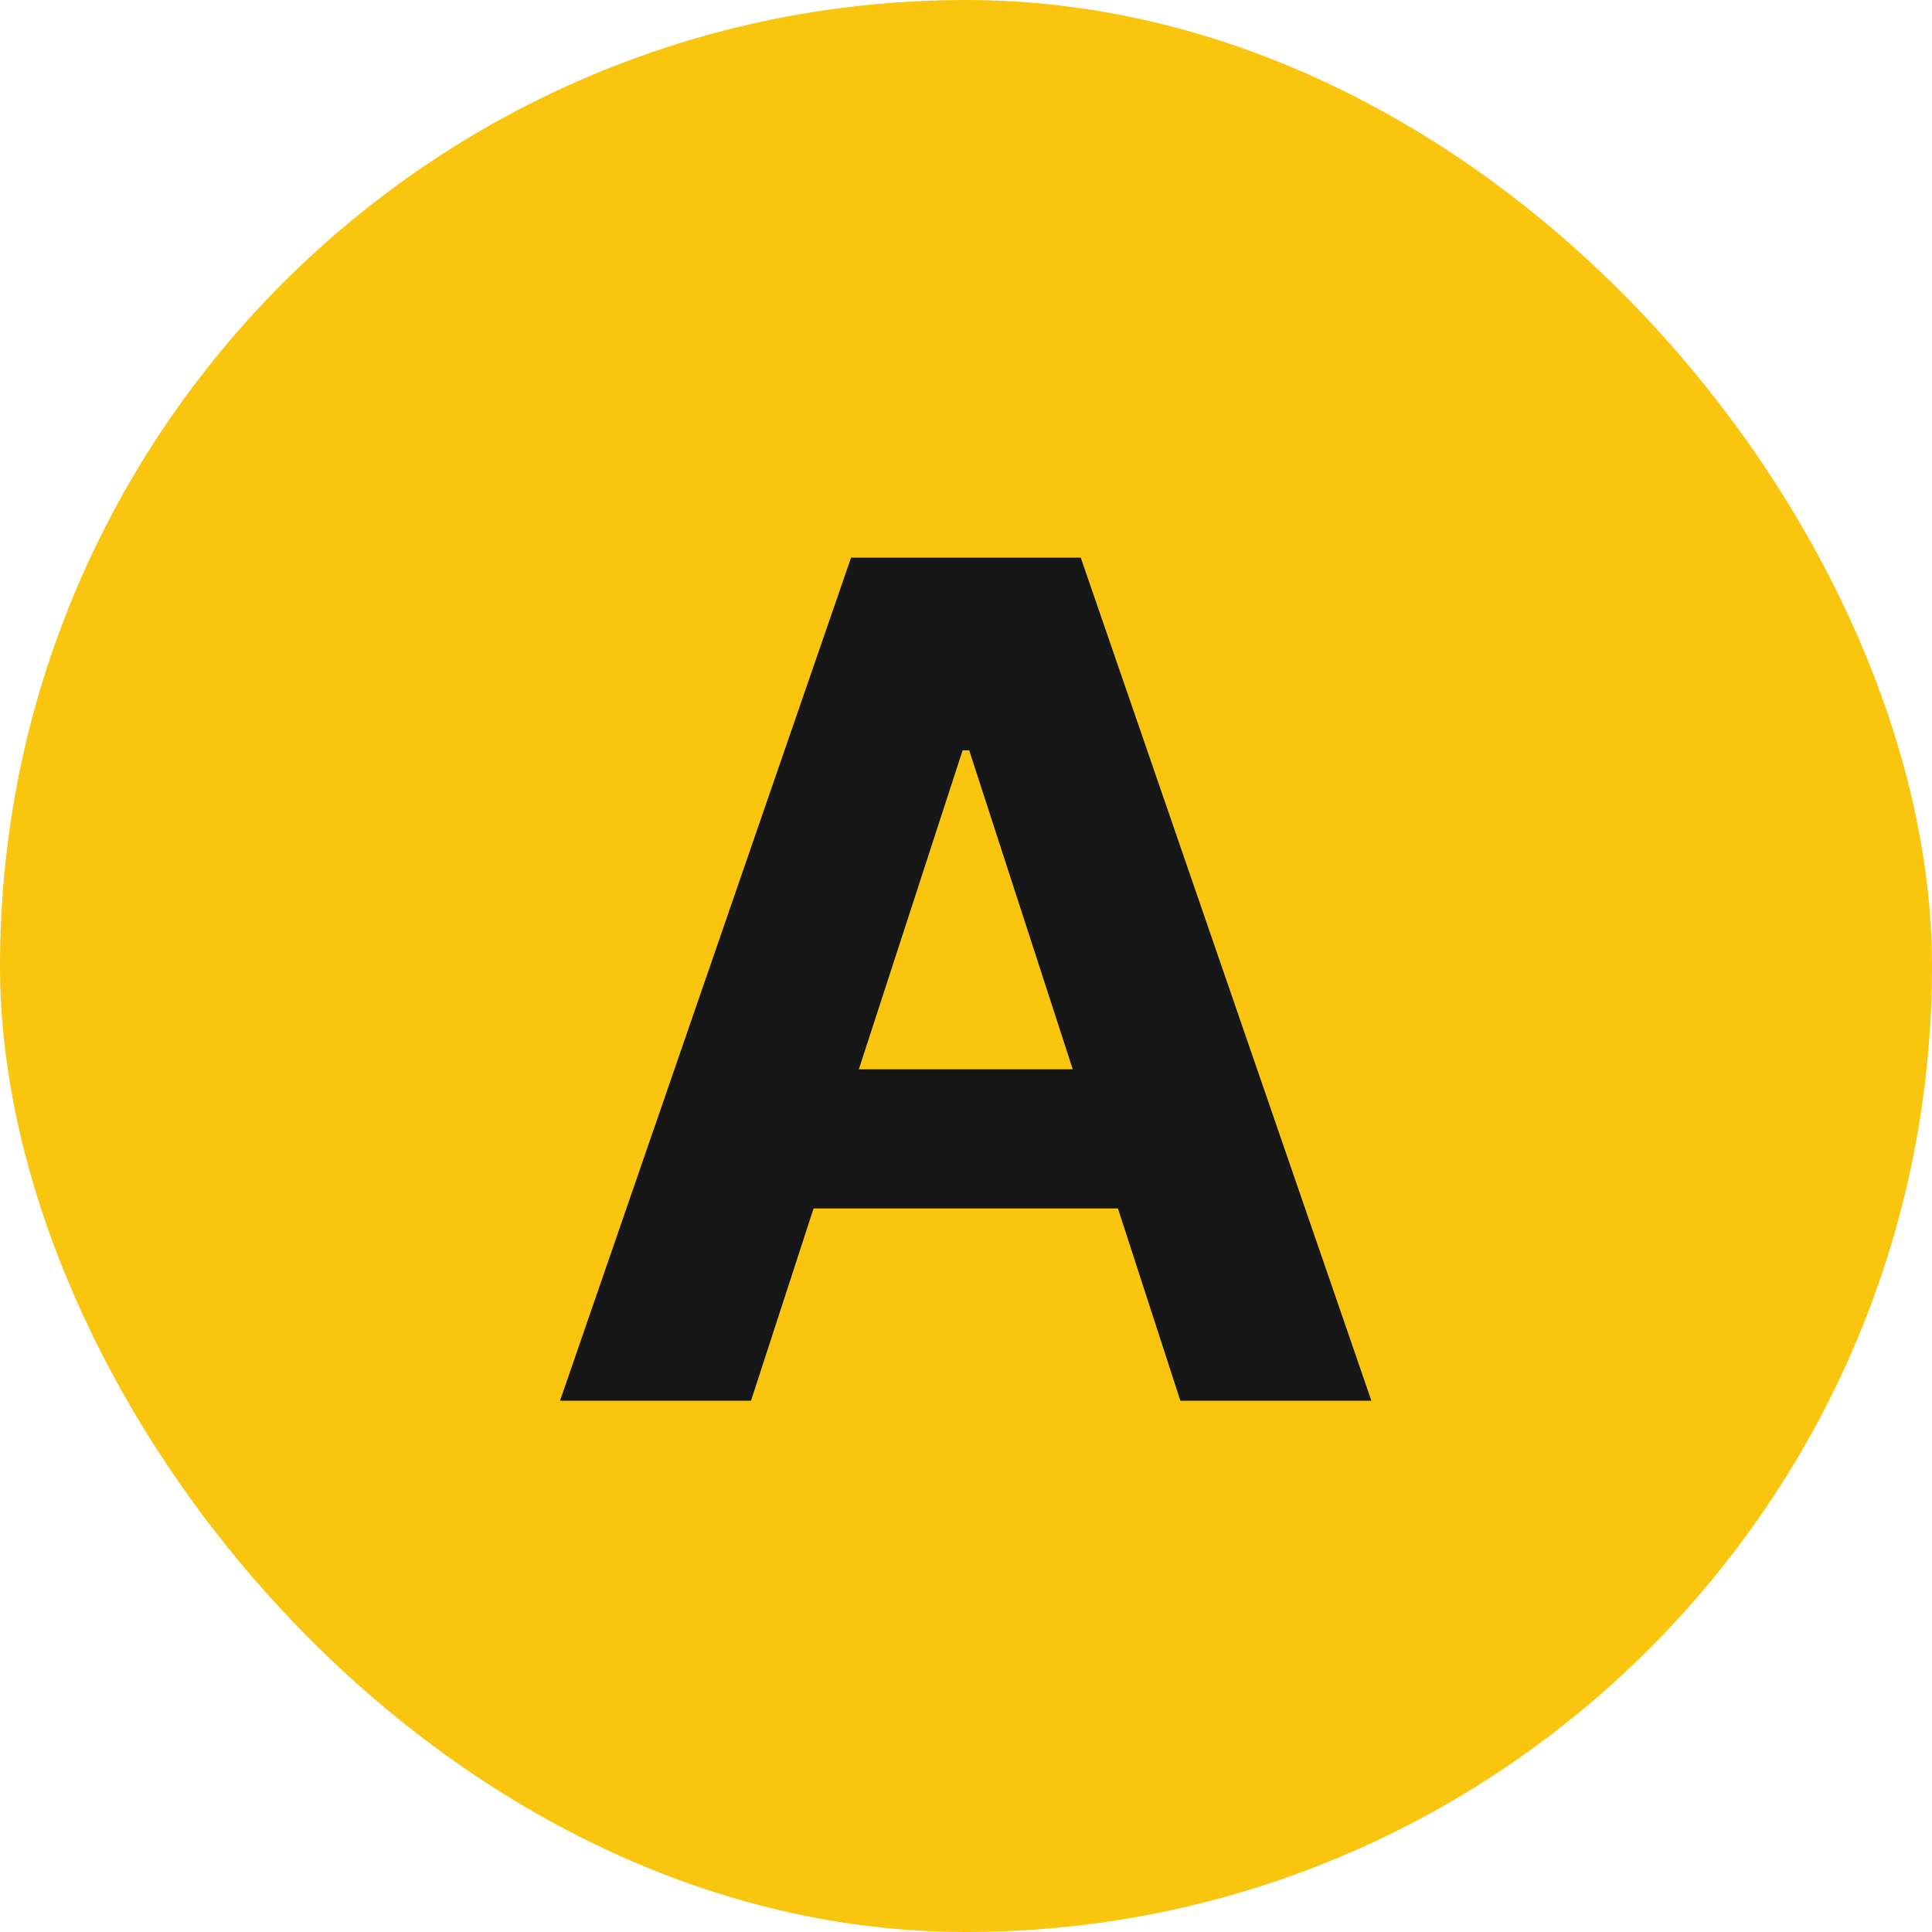
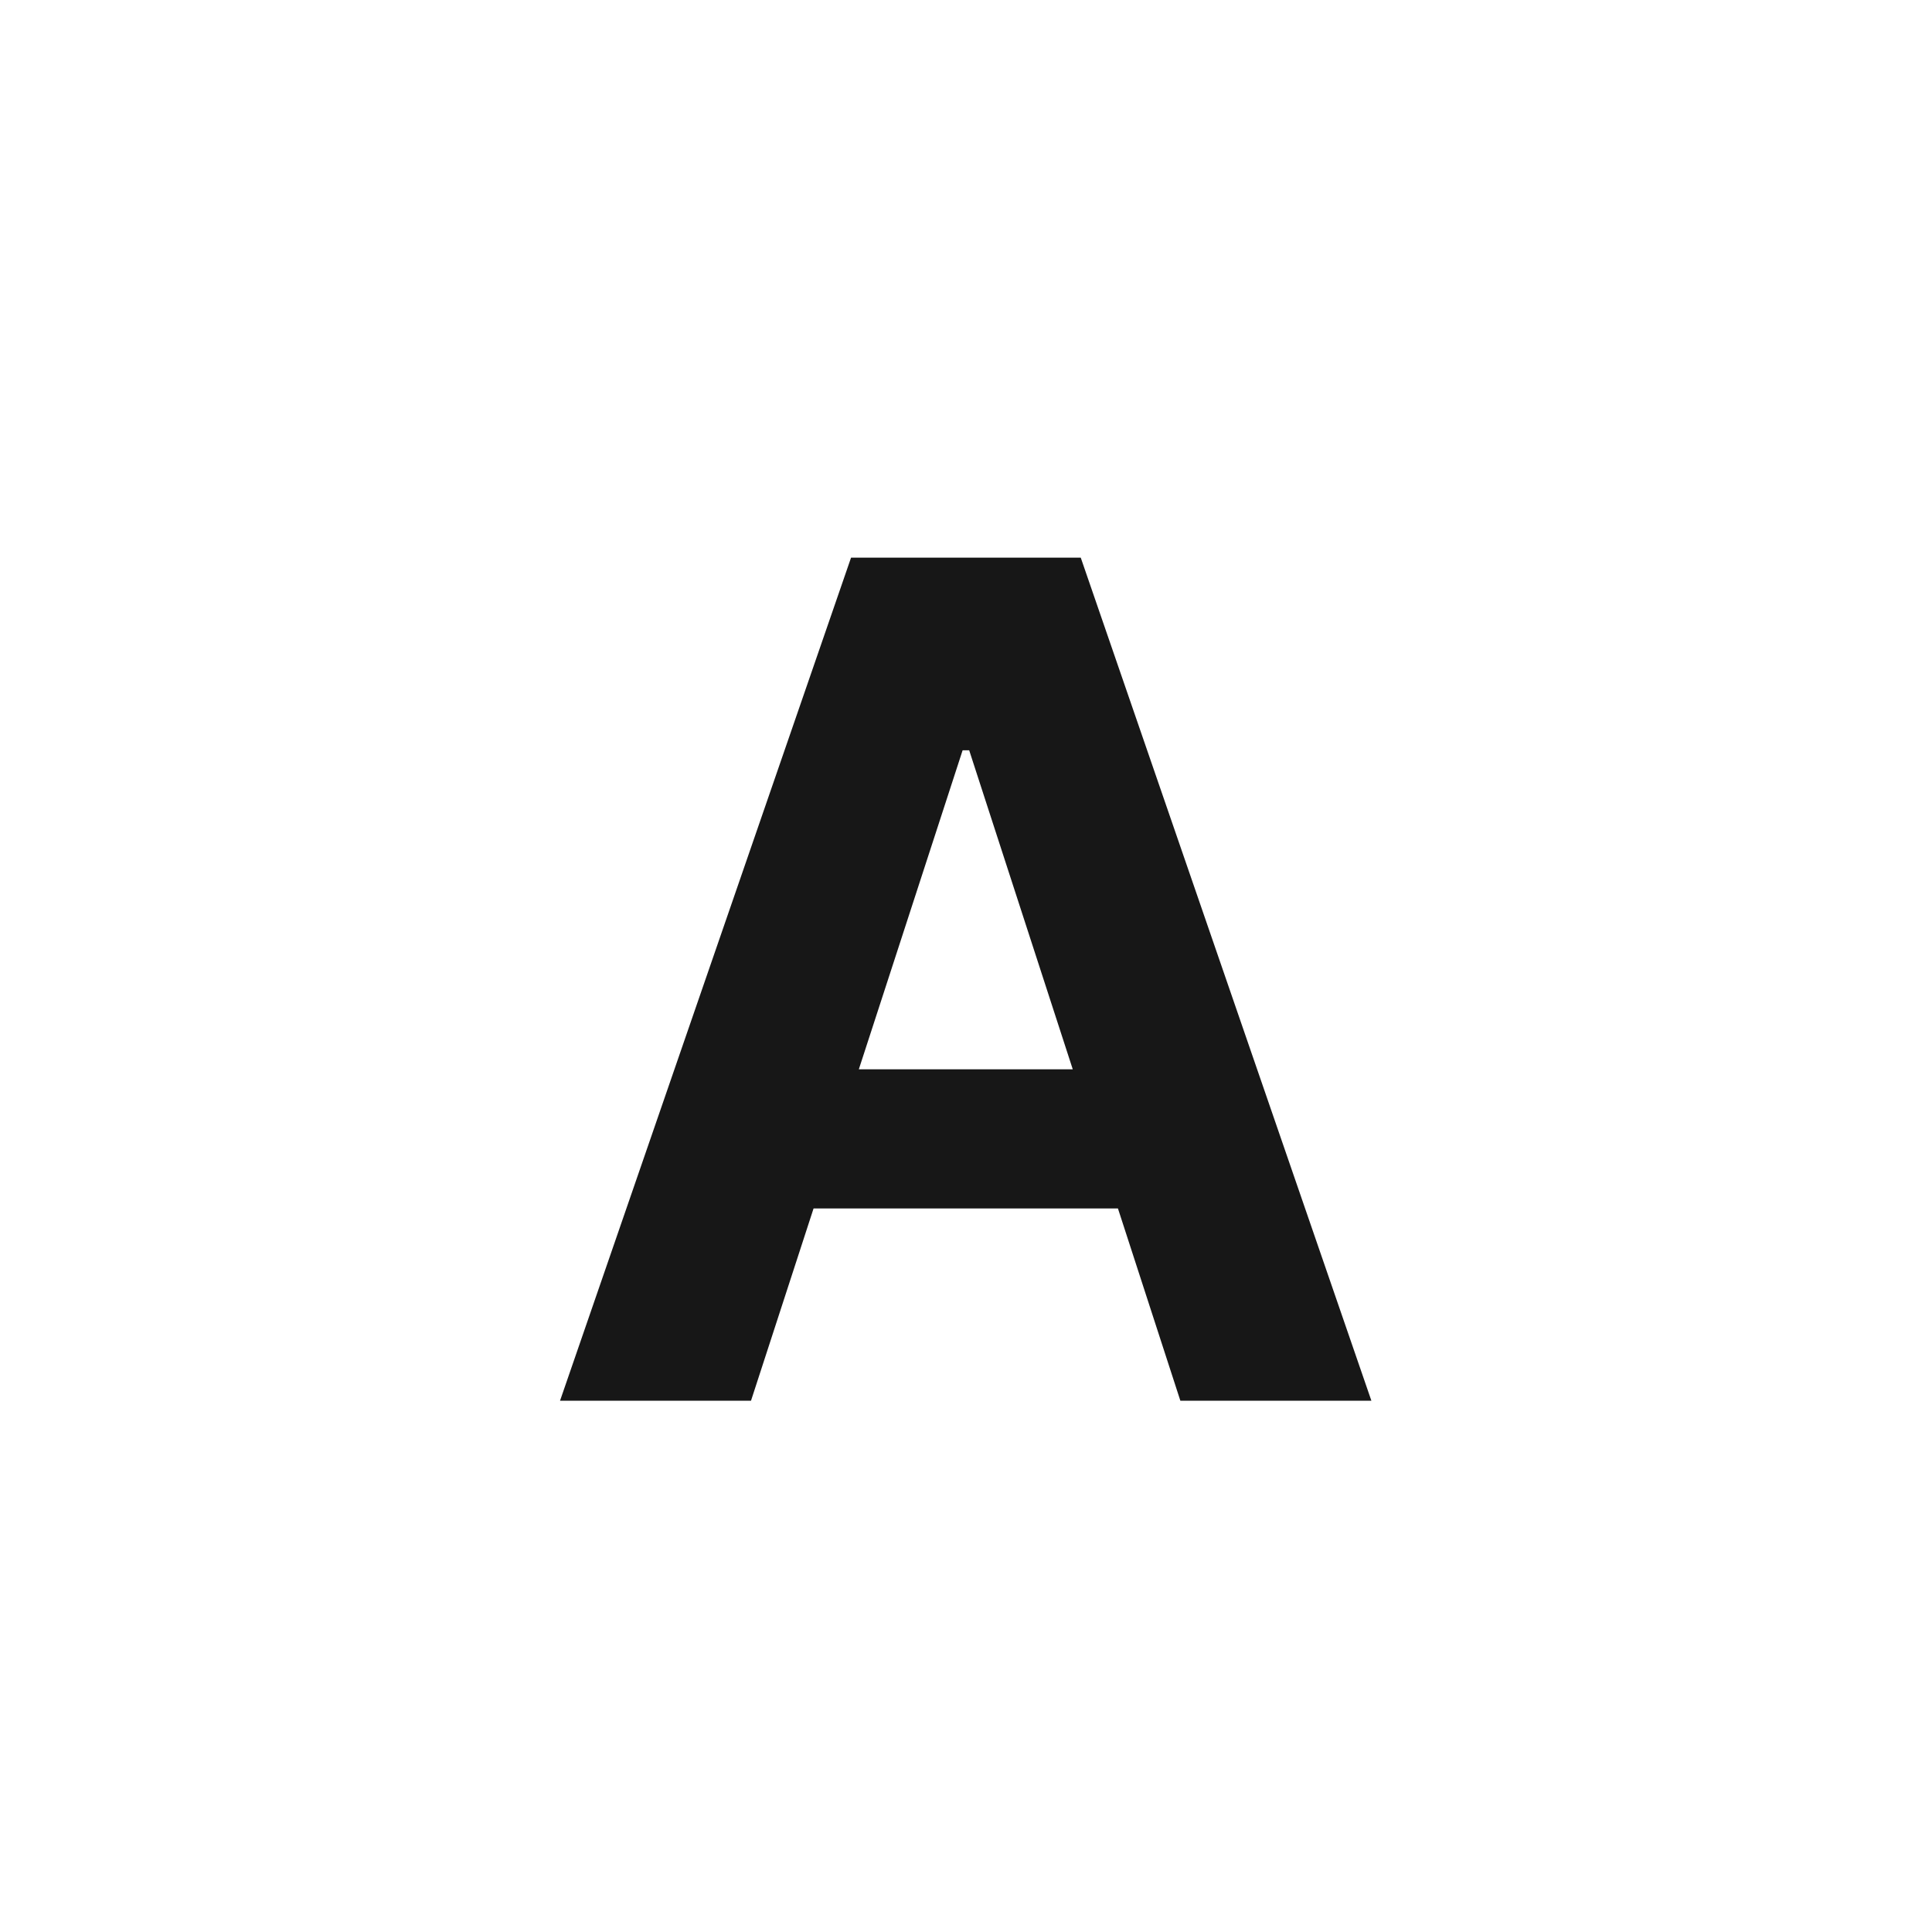
<svg xmlns="http://www.w3.org/2000/svg" width="40" height="40" viewBox="0 0 40 40" fill="none">
-   <rect width="40" height="40" rx="20" fill="#F9C50E" />
  <path d="M15.549 29H11.595L17.62 11.546H22.376L28.393 29H24.438L20.066 15.534H19.93L15.549 29ZM15.302 22.139H24.643V25.02H15.302V22.139Z" fill="#171717" />
</svg>